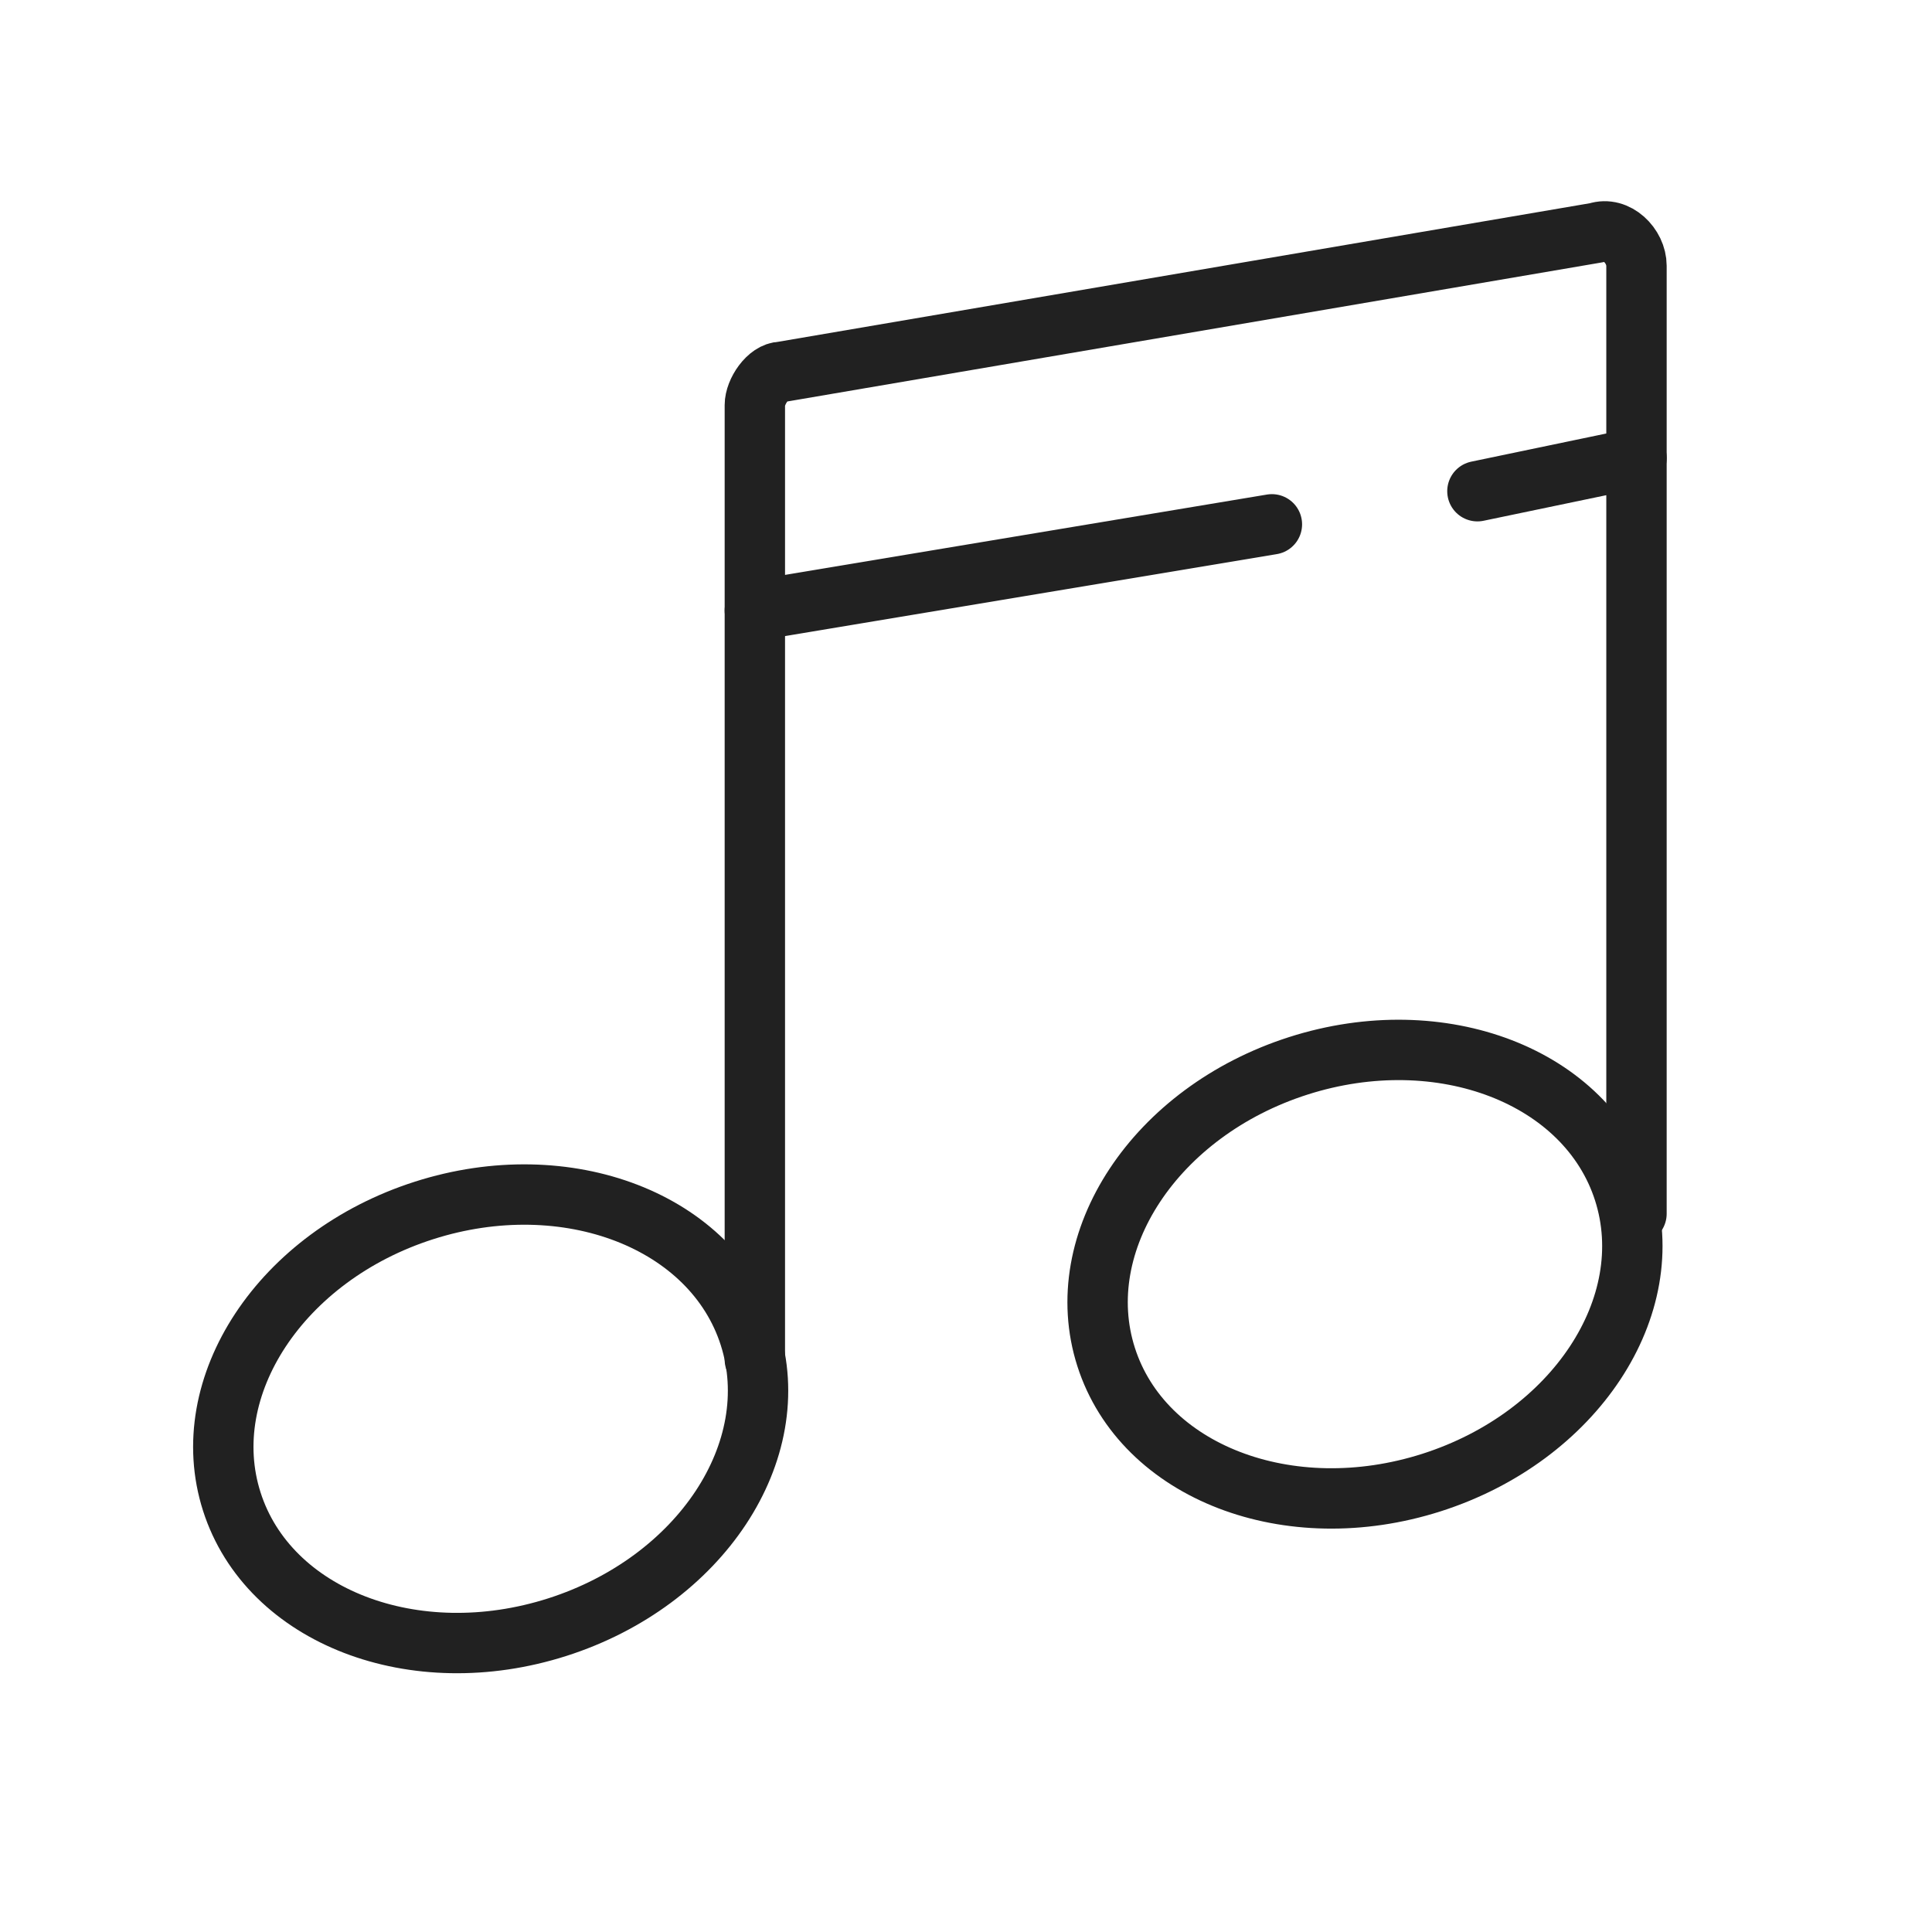
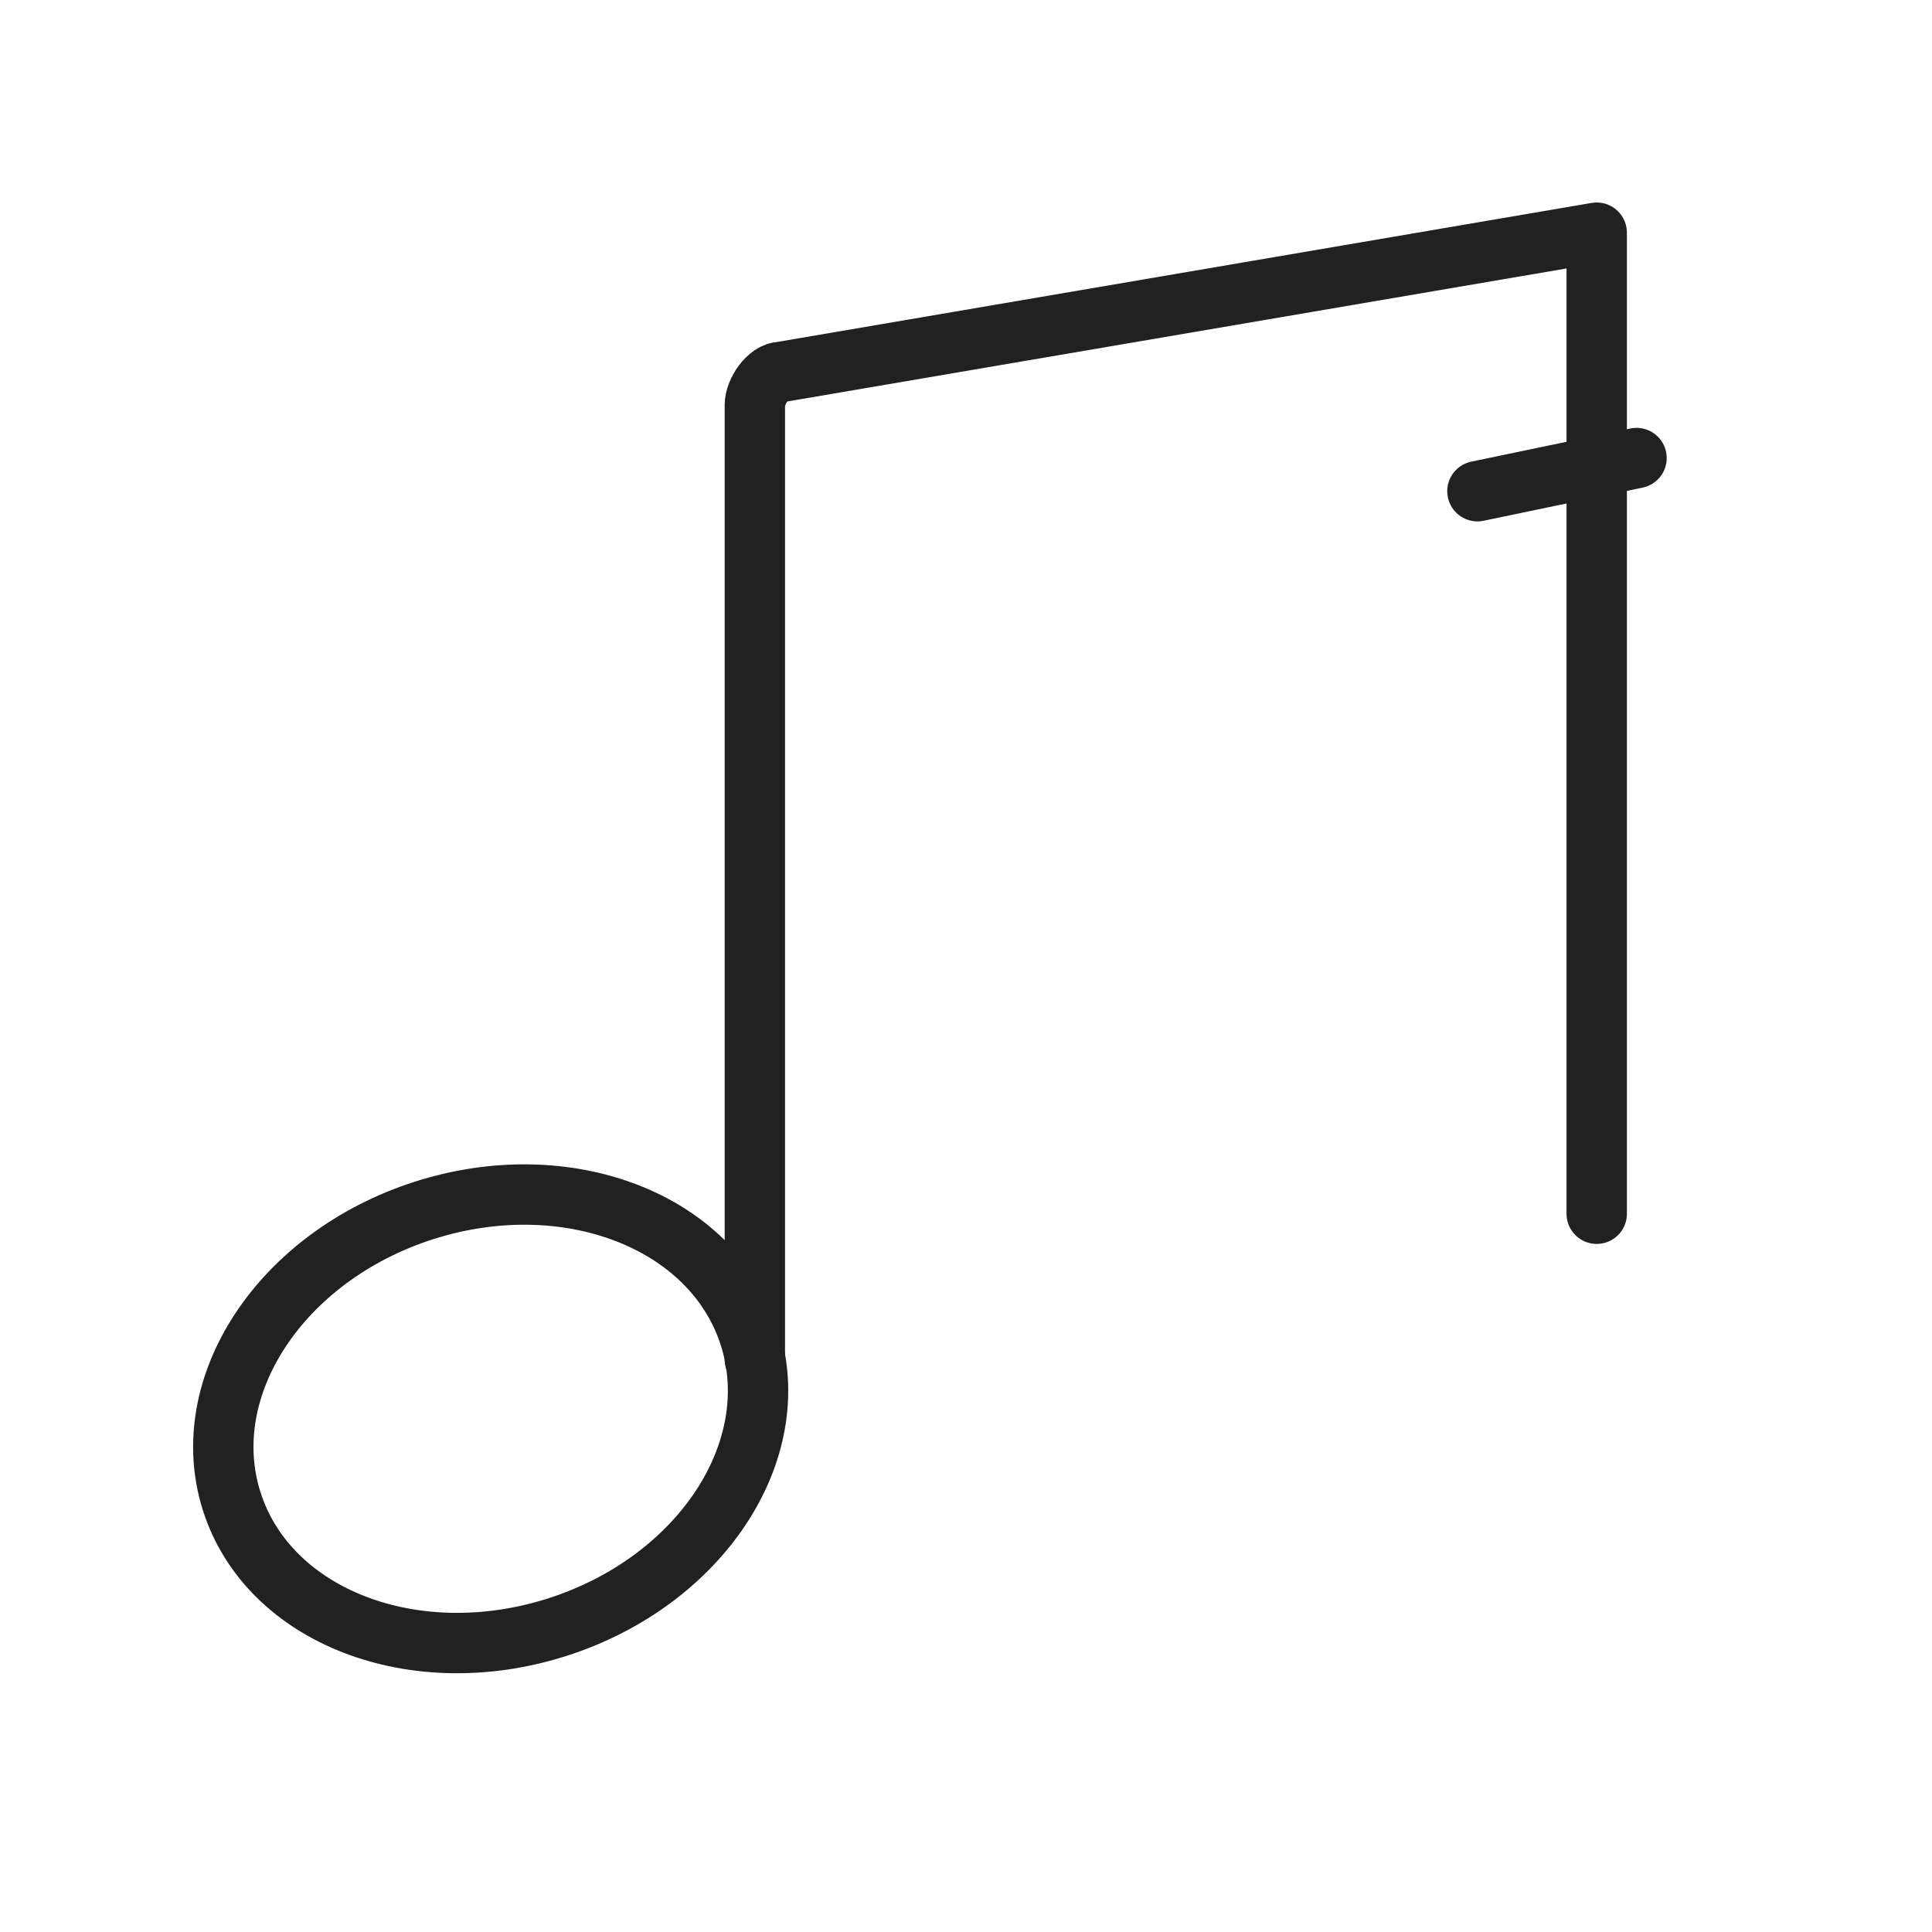
<svg xmlns="http://www.w3.org/2000/svg" width="48" height="48" viewBox="0 0 48 48" fill="none">
  <path d="M13.846 40.426C17.398 39.291 19.537 36.052 18.622 33.193C17.708 30.334 14.087 28.937 10.535 30.073C6.983 31.209 4.845 34.448 5.759 37.307C6.673 40.166 10.294 41.562 13.846 40.426Z" stroke="#212121" stroke-width="1.5" stroke-miterlimit="10" stroke-linecap="round" stroke-linejoin="round" />
-   <path d="M35.568 36.833C39.12 35.697 41.258 32.459 40.344 29.6C39.43 26.741 35.809 25.344 32.257 26.48C28.705 27.616 26.566 30.854 27.481 33.713C28.395 36.572 32.016 37.969 35.568 36.833Z" stroke="#212121" stroke-width="1.5" stroke-miterlimit="10" stroke-linecap="round" stroke-linejoin="round" />
-   <path d="M18.754 33.778V10.063C18.754 9.733 19.083 9.239 19.413 9.239L39.67 5.781C40.164 5.616 40.658 6.11 40.658 6.604V30.155" stroke="#212121" stroke-width="1.5" stroke-miterlimit="10" stroke-linecap="round" stroke-linejoin="round" />
+   <path d="M18.754 33.778V10.063C18.754 9.733 19.083 9.239 19.413 9.239L39.67 5.781V30.155" stroke="#212121" stroke-width="1.5" stroke-miterlimit="10" stroke-linecap="round" stroke-linejoin="round" />
  <path d="M36.706 12.204L40.659 11.38" stroke="#212121" stroke-width="1.5" stroke-miterlimit="10" stroke-linecap="round" stroke-linejoin="round" />
-   <path d="M18.754 15.168L31.6 13.027" stroke="#212121" stroke-width="1.5" stroke-miterlimit="10" stroke-linecap="round" stroke-linejoin="round" />
</svg>